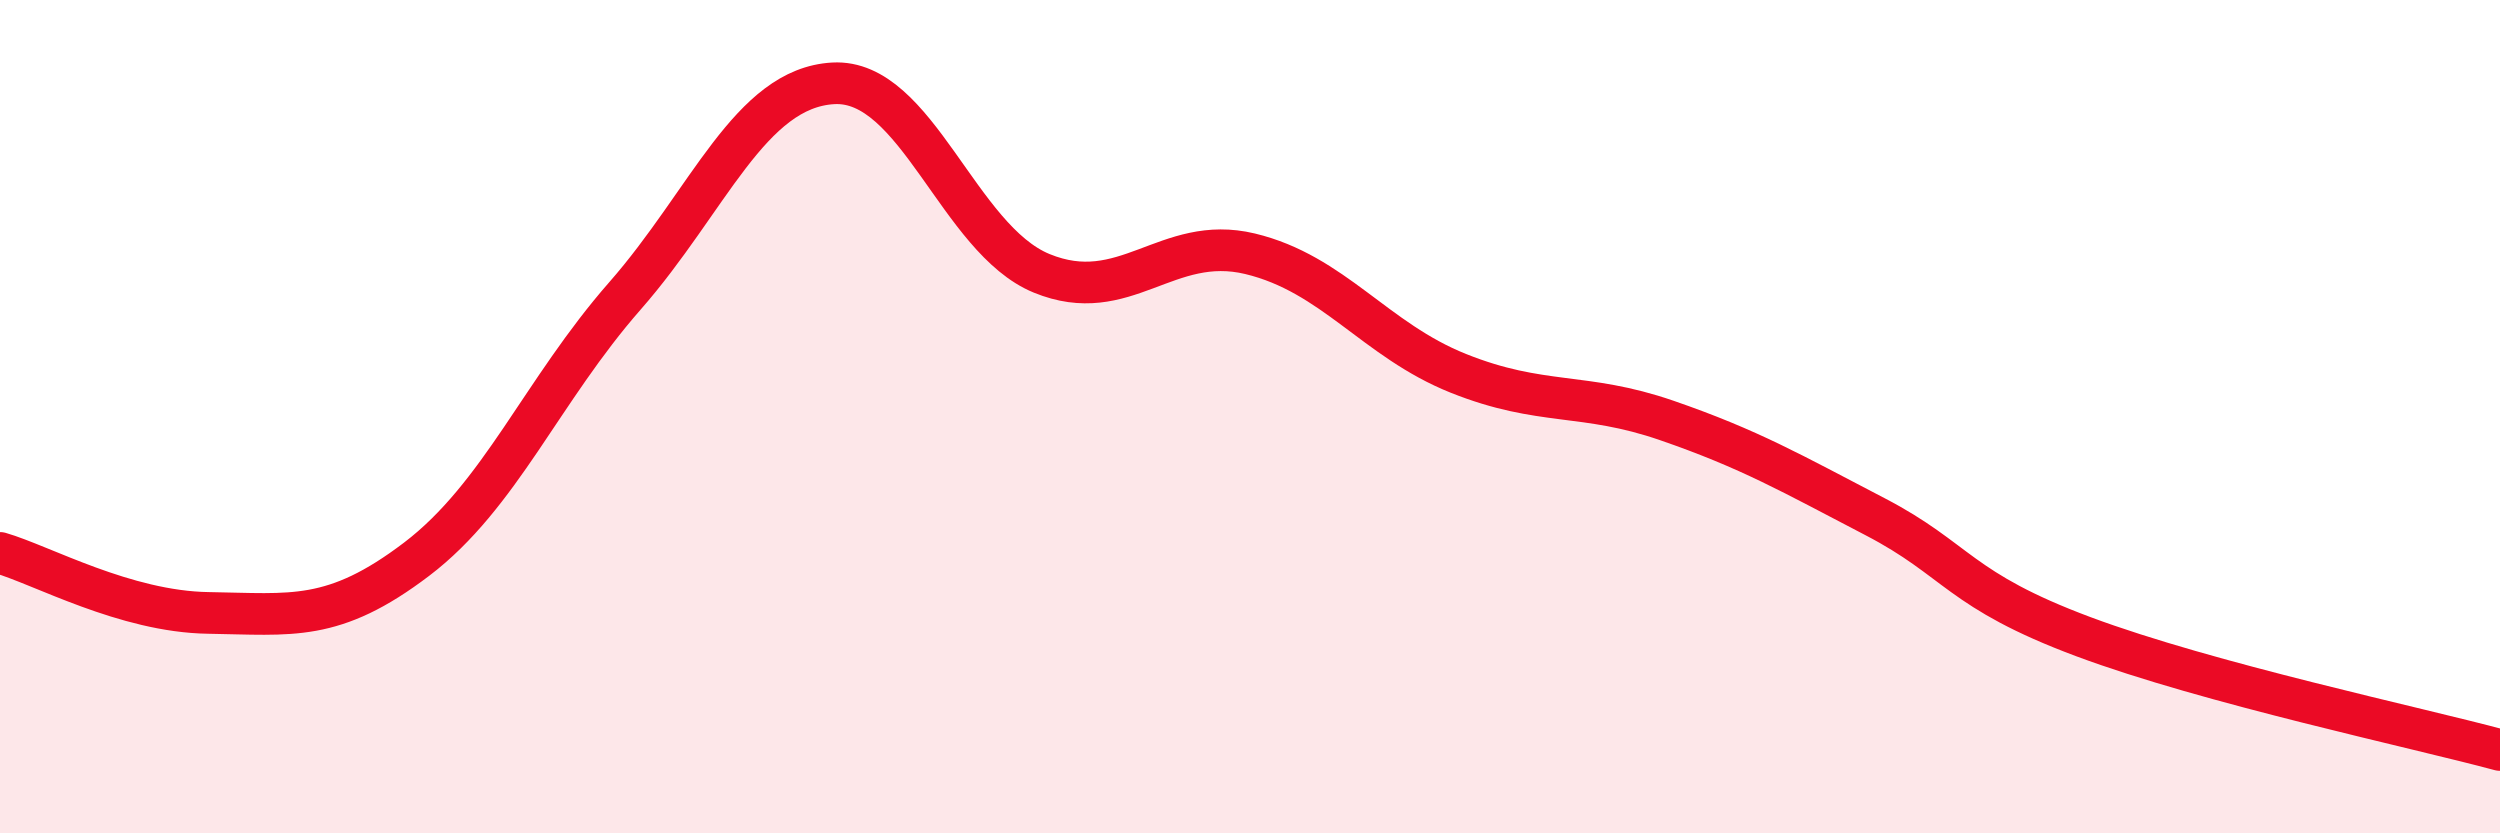
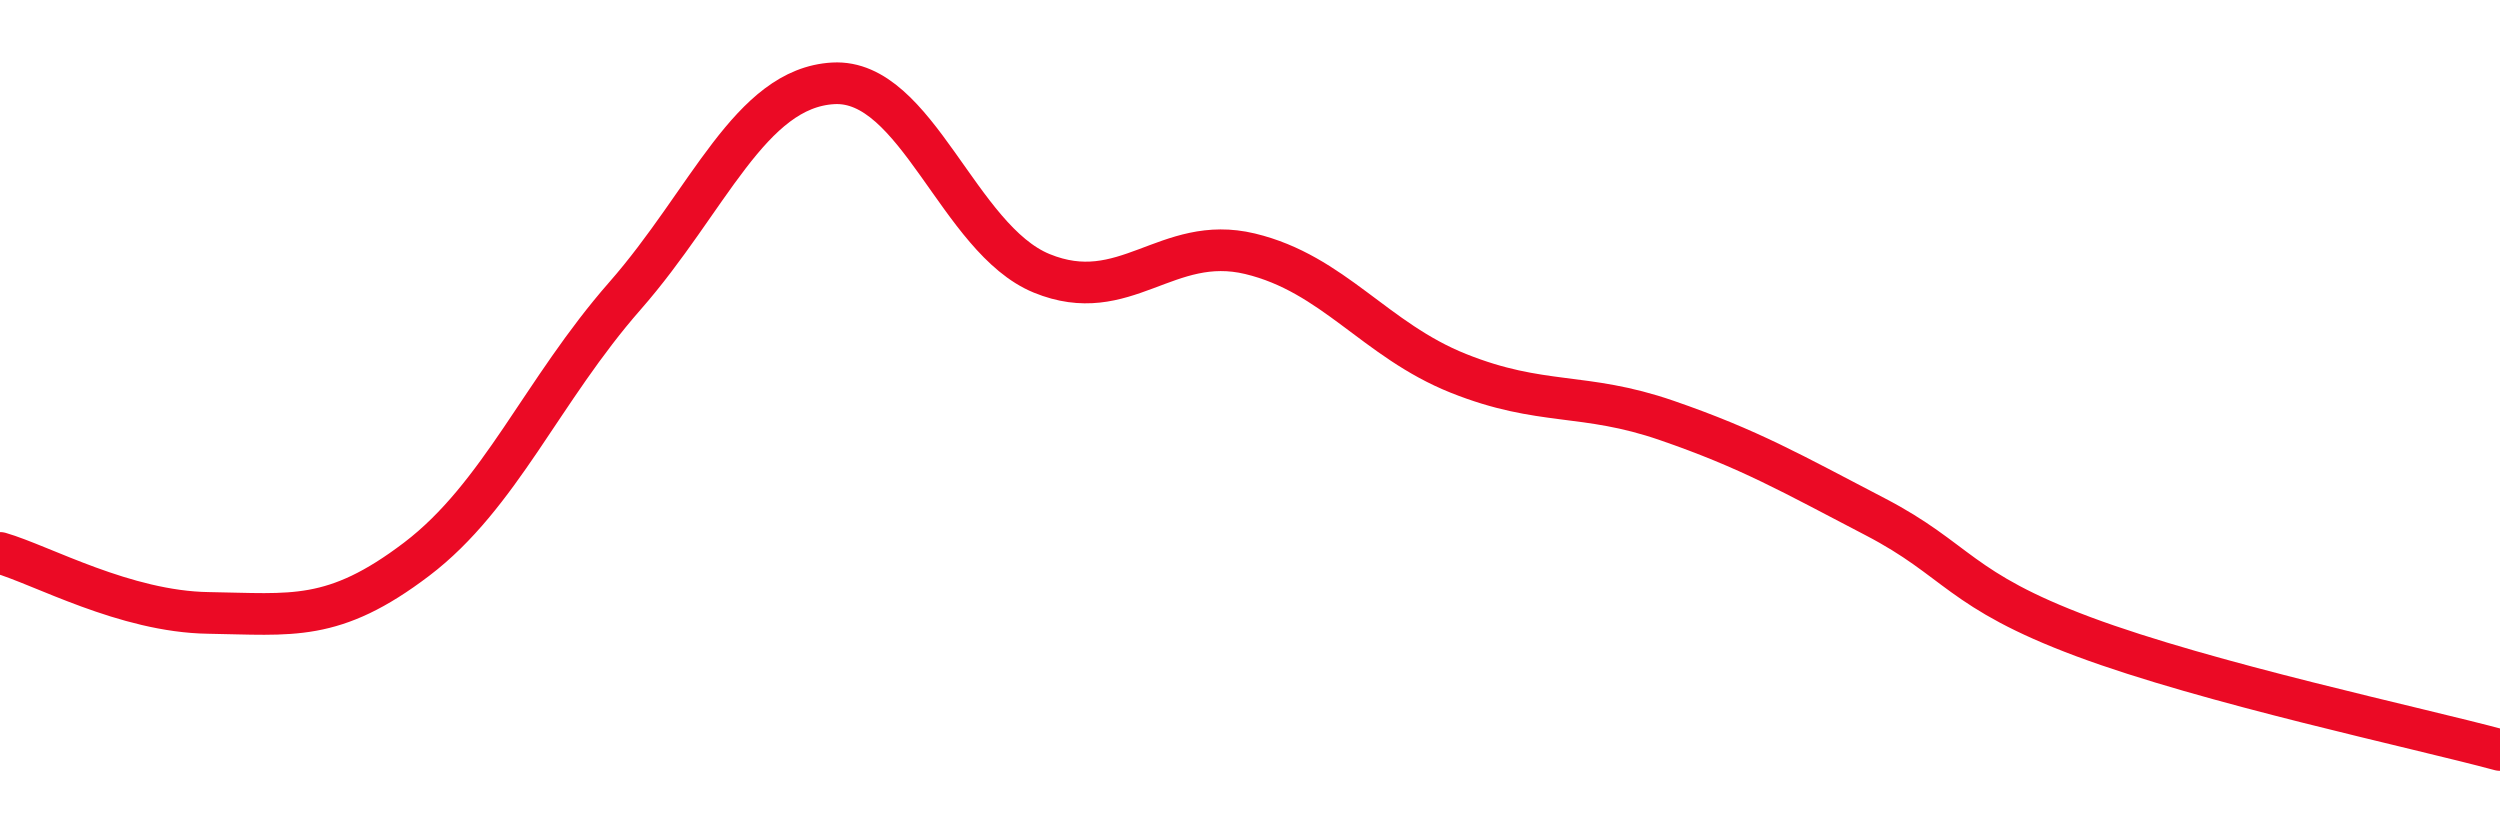
<svg xmlns="http://www.w3.org/2000/svg" width="60" height="20" viewBox="0 0 60 20">
-   <path d="M 0,13.27 C 1,13.56 3,14.68 5,14.71 C 7,14.74 8,14.94 10,13.42 C 12,11.9 13,9.38 15,7.1 C 17,4.82 18,2.11 20,2 C 22,1.89 23,5.74 25,6.56 C 27,7.38 28,5.61 30,6.09 C 32,6.57 33,8.16 35,8.96 C 37,9.76 38,9.4 40,10.09 C 42,10.78 43,11.36 45,12.4 C 47,13.44 47,14.16 50,15.28 C 53,16.4 58,17.46 60,18L60 20L0 20Z" fill="#EB0A25" opacity="0.1" stroke-linecap="round" stroke-linejoin="round" />
  <path d="M 0,13.27 C 1,13.56 3,14.68 5,14.71 C 7,14.74 8,14.94 10,13.42 C 12,11.9 13,9.38 15,7.1 C 17,4.82 18,2.11 20,2 C 22,1.89 23,5.74 25,6.56 C 27,7.38 28,5.61 30,6.09 C 32,6.57 33,8.16 35,8.96 C 37,9.76 38,9.4 40,10.09 C 42,10.78 43,11.36 45,12.4 C 47,13.44 47,14.16 50,15.28 C 53,16.4 58,17.46 60,18" stroke="#EB0A25" stroke-width="1" fill="none" stroke-linecap="round" stroke-linejoin="round" />
</svg>